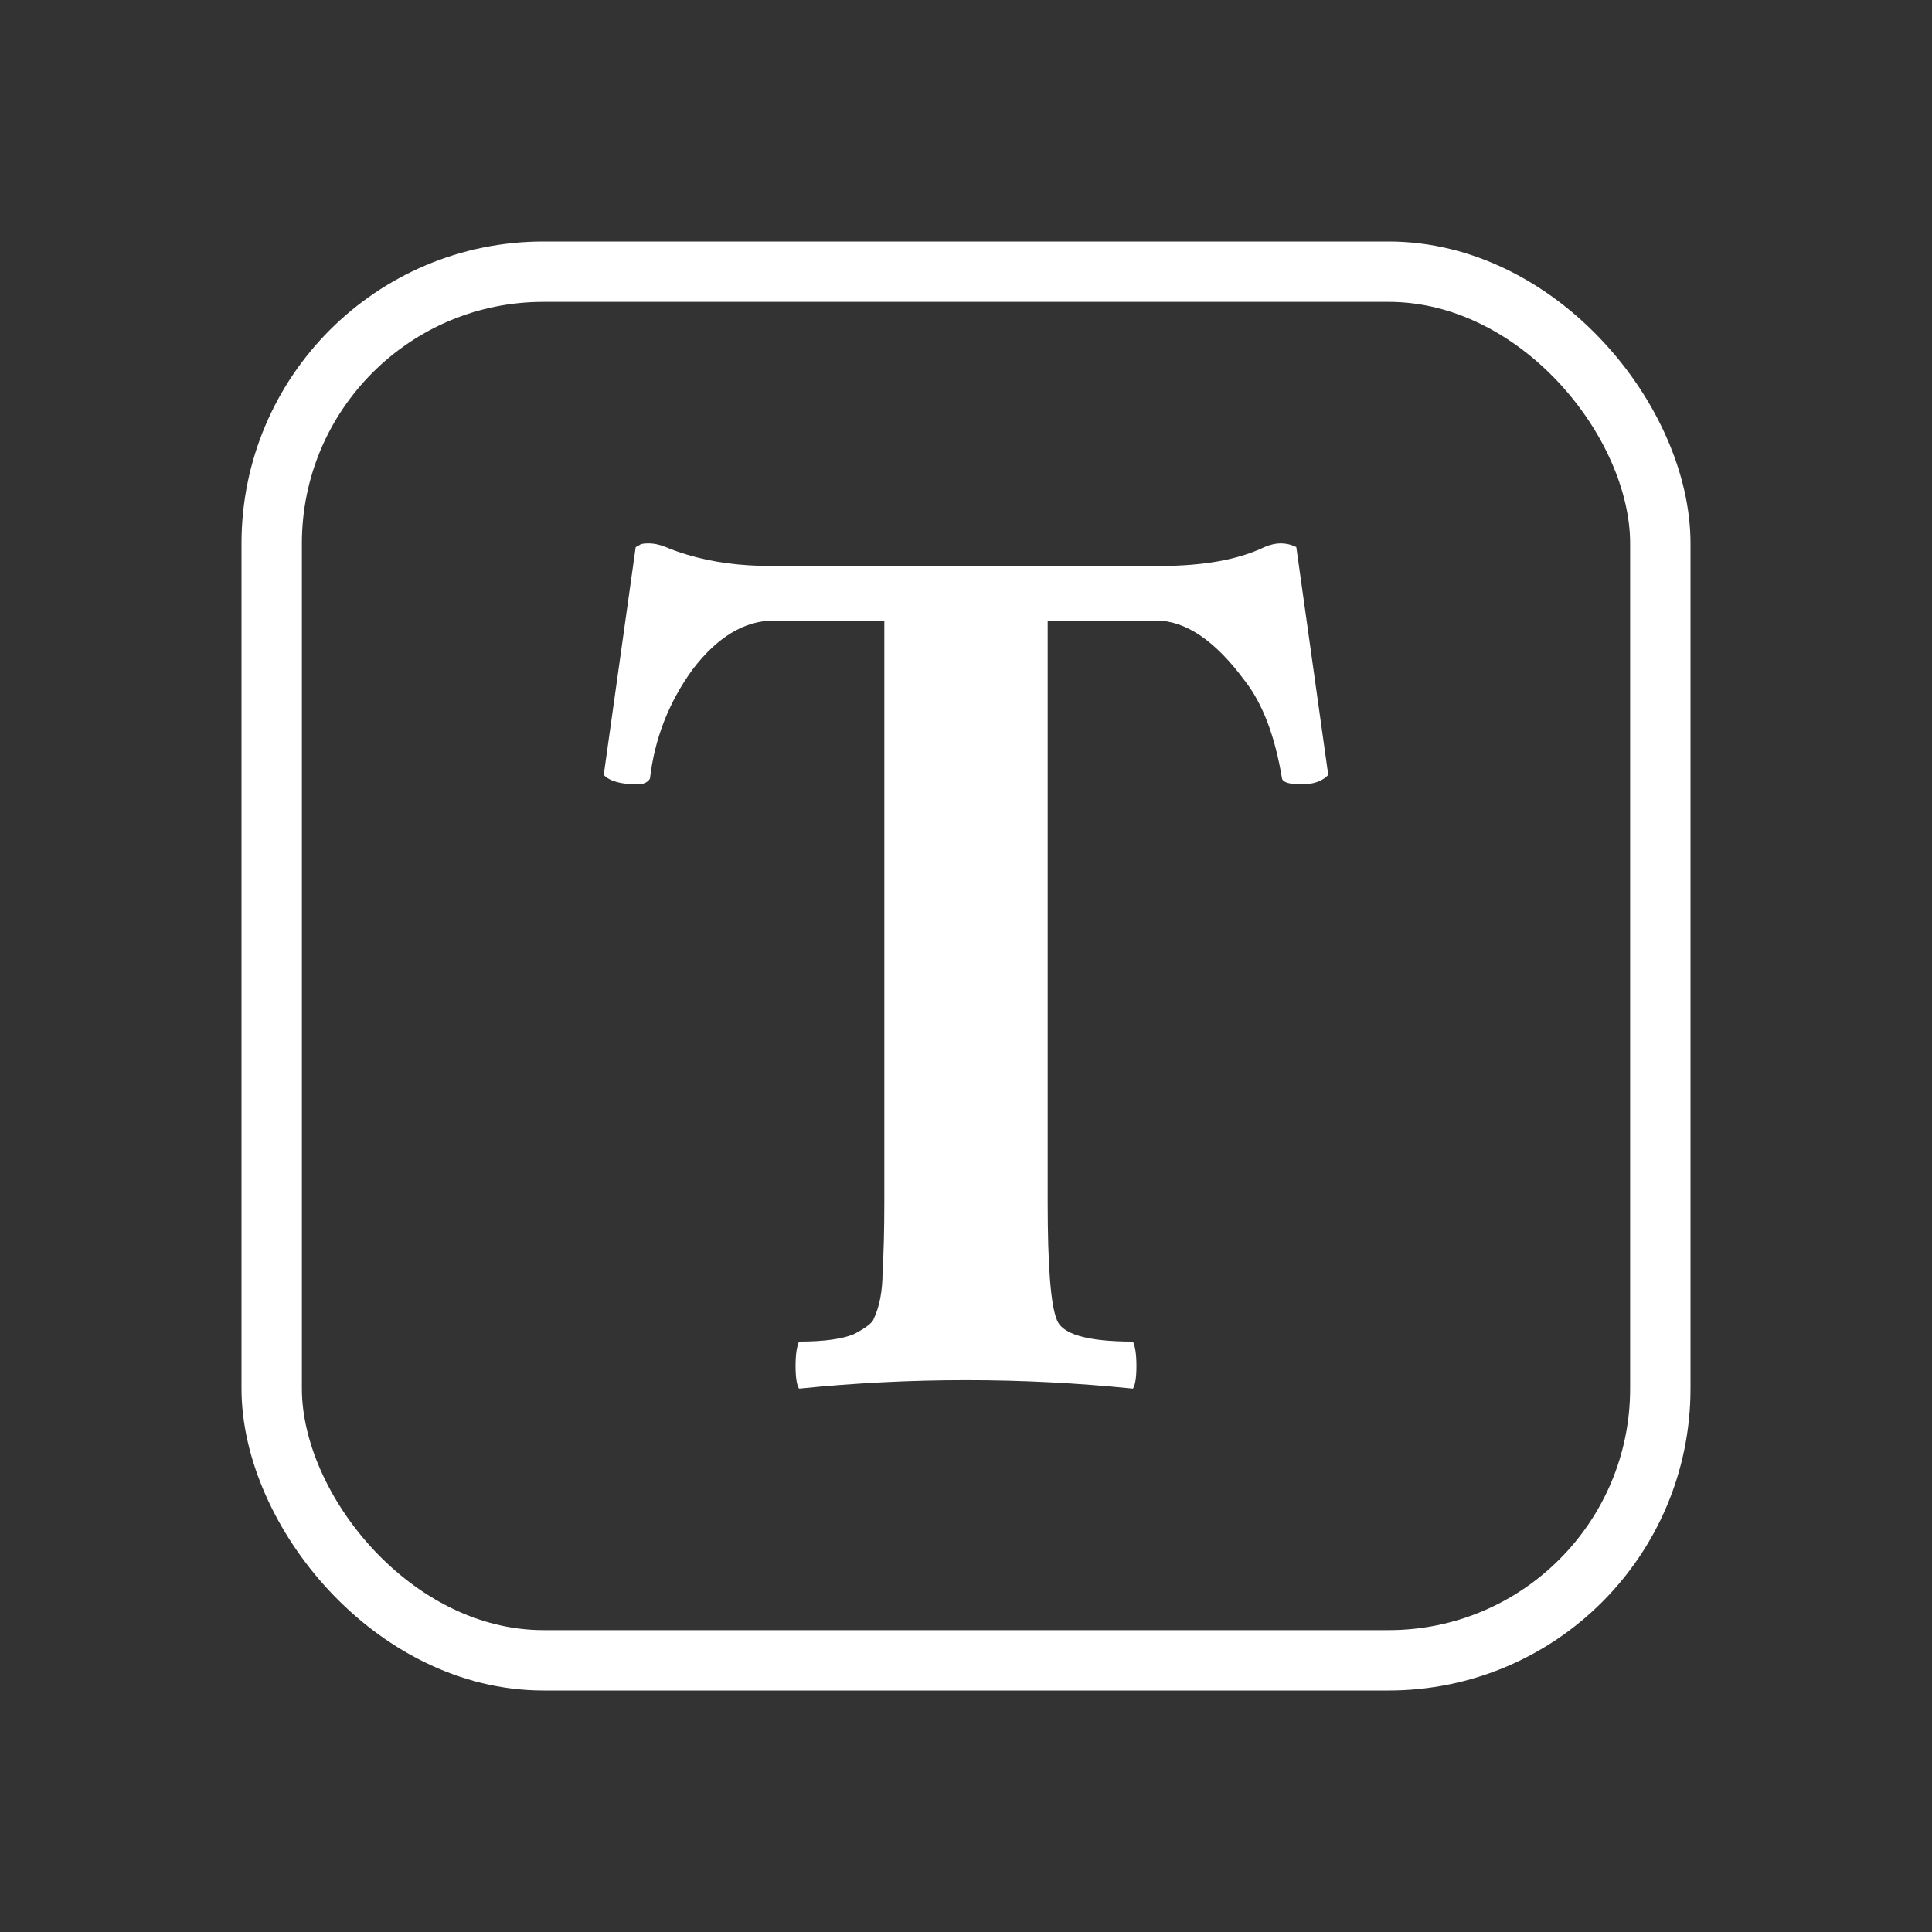
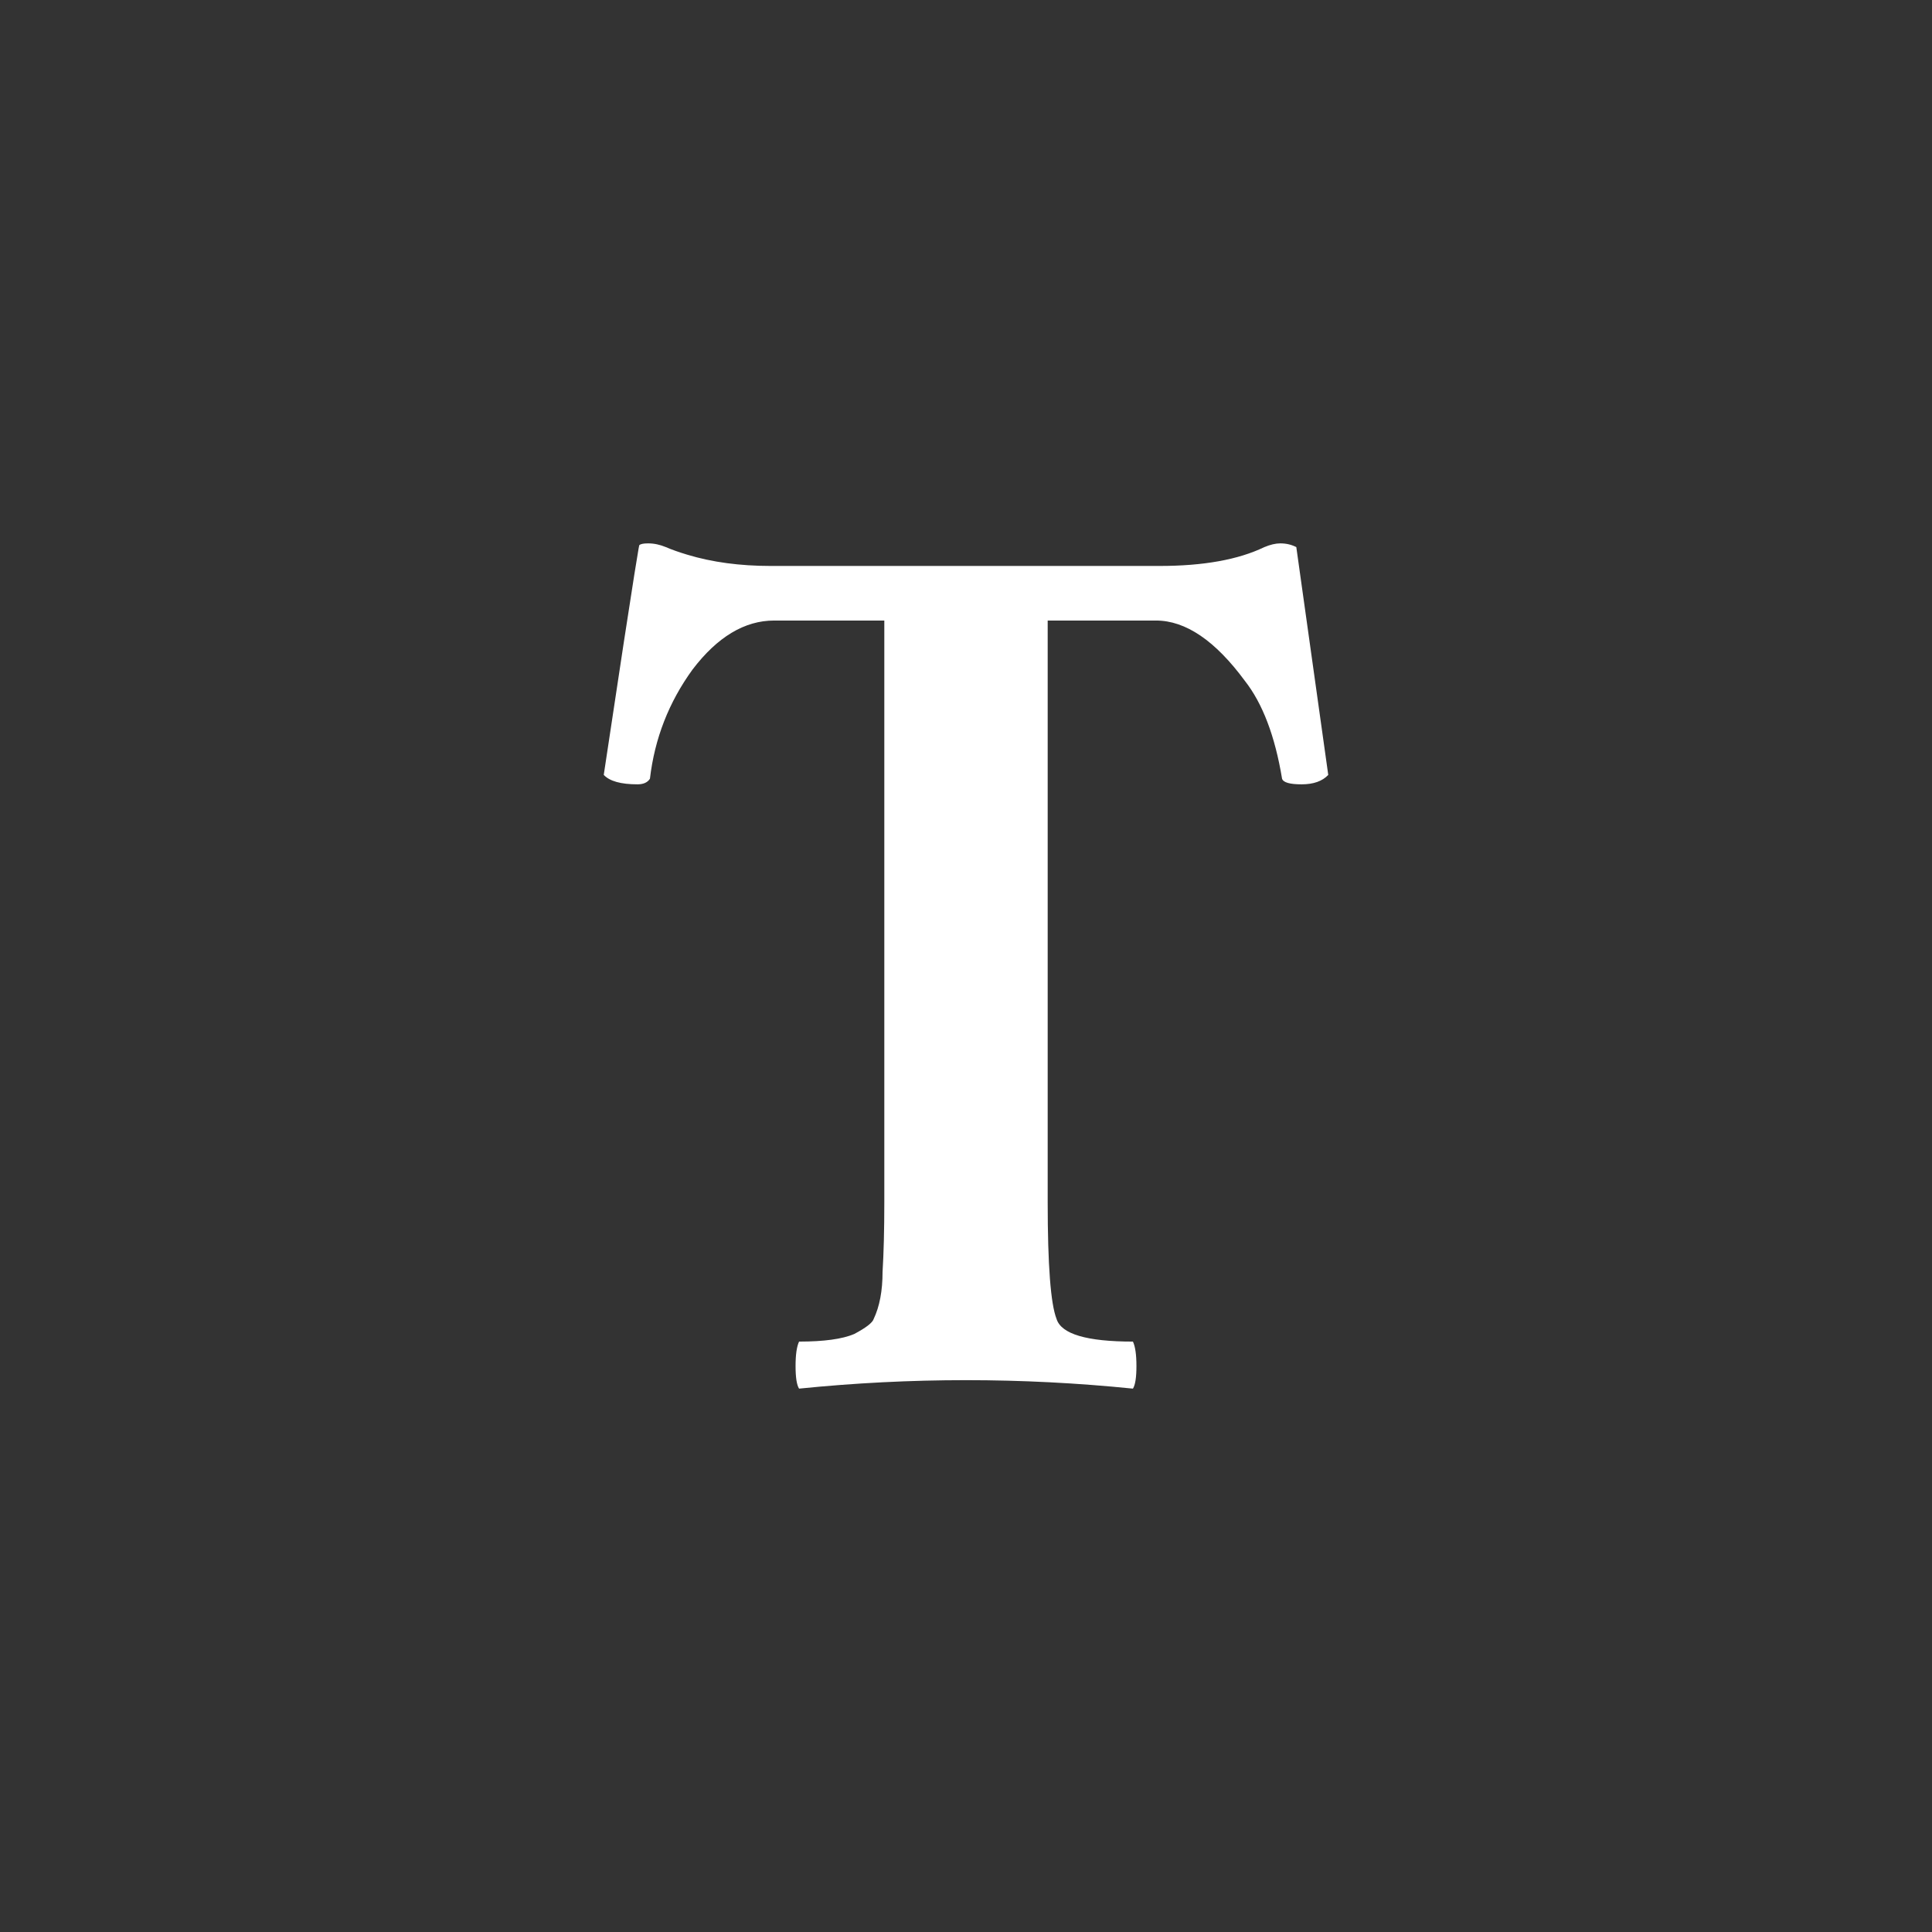
<svg xmlns="http://www.w3.org/2000/svg" width="32" height="32" viewBox="0 0 32 32" fill="none">
  <rect x="0" y="0" width="32" height="32" fill="#333333" stroke="none" />
-   <rect x="4.5" y="4.5" width="23" height="23" rx="4.5" stroke="white" />
-   <path d="M18.765 23C16.922 22.813 15.078 22.813 13.235 23C13.196 22.938 13.177 22.813 13.177 22.626C13.177 22.439 13.196 22.304 13.235 22.221C13.647 22.221 13.951 22.179 14.147 22.096C14.343 21.992 14.451 21.909 14.471 21.846C14.569 21.639 14.618 21.379 14.618 21.067C14.637 20.755 14.647 20.37 14.647 19.913V10.278H12.823C12.333 10.278 11.882 10.549 11.471 11.089C11.078 11.63 10.843 12.232 10.765 12.898C10.726 12.96 10.657 12.991 10.559 12.991C10.284 12.991 10.098 12.939 10 12.835L10.529 9.062C10.569 9.042 10.588 9.031 10.588 9.031C10.608 9.01 10.657 9 10.735 9C10.833 9 10.931 9.021 11.029 9.062C11.127 9.104 11.245 9.146 11.382 9.187C11.794 9.312 12.255 9.374 12.765 9.374H19.206C19.931 9.374 20.51 9.27 20.941 9.062C21.039 9.021 21.128 9 21.206 9C21.304 9 21.392 9.021 21.471 9.062L22 12.835C21.902 12.939 21.755 12.991 21.559 12.991C21.363 12.991 21.255 12.96 21.235 12.898C21.118 12.191 20.912 11.65 20.618 11.276C20.128 10.611 19.637 10.278 19.147 10.278H17.353V19.913C17.353 20.953 17.402 21.597 17.5 21.846C17.578 22.096 18 22.221 18.765 22.221C18.804 22.304 18.823 22.439 18.823 22.626C18.823 22.813 18.804 22.938 18.765 23Z" fill="white" />
+   <path d="M18.765 23C16.922 22.813 15.078 22.813 13.235 23C13.196 22.938 13.177 22.813 13.177 22.626C13.177 22.439 13.196 22.304 13.235 22.221C13.647 22.221 13.951 22.179 14.147 22.096C14.343 21.992 14.451 21.909 14.471 21.846C14.569 21.639 14.618 21.379 14.618 21.067C14.637 20.755 14.647 20.37 14.647 19.913V10.278H12.823C12.333 10.278 11.882 10.549 11.471 11.089C11.078 11.63 10.843 12.232 10.765 12.898C10.726 12.96 10.657 12.991 10.559 12.991C10.284 12.991 10.098 12.939 10 12.835C10.569 9.042 10.588 9.031 10.588 9.031C10.608 9.01 10.657 9 10.735 9C10.833 9 10.931 9.021 11.029 9.062C11.127 9.104 11.245 9.146 11.382 9.187C11.794 9.312 12.255 9.374 12.765 9.374H19.206C19.931 9.374 20.51 9.27 20.941 9.062C21.039 9.021 21.128 9 21.206 9C21.304 9 21.392 9.021 21.471 9.062L22 12.835C21.902 12.939 21.755 12.991 21.559 12.991C21.363 12.991 21.255 12.96 21.235 12.898C21.118 12.191 20.912 11.65 20.618 11.276C20.128 10.611 19.637 10.278 19.147 10.278H17.353V19.913C17.353 20.953 17.402 21.597 17.5 21.846C17.578 22.096 18 22.221 18.765 22.221C18.804 22.304 18.823 22.439 18.823 22.626C18.823 22.813 18.804 22.938 18.765 23Z" fill="white" />
</svg>